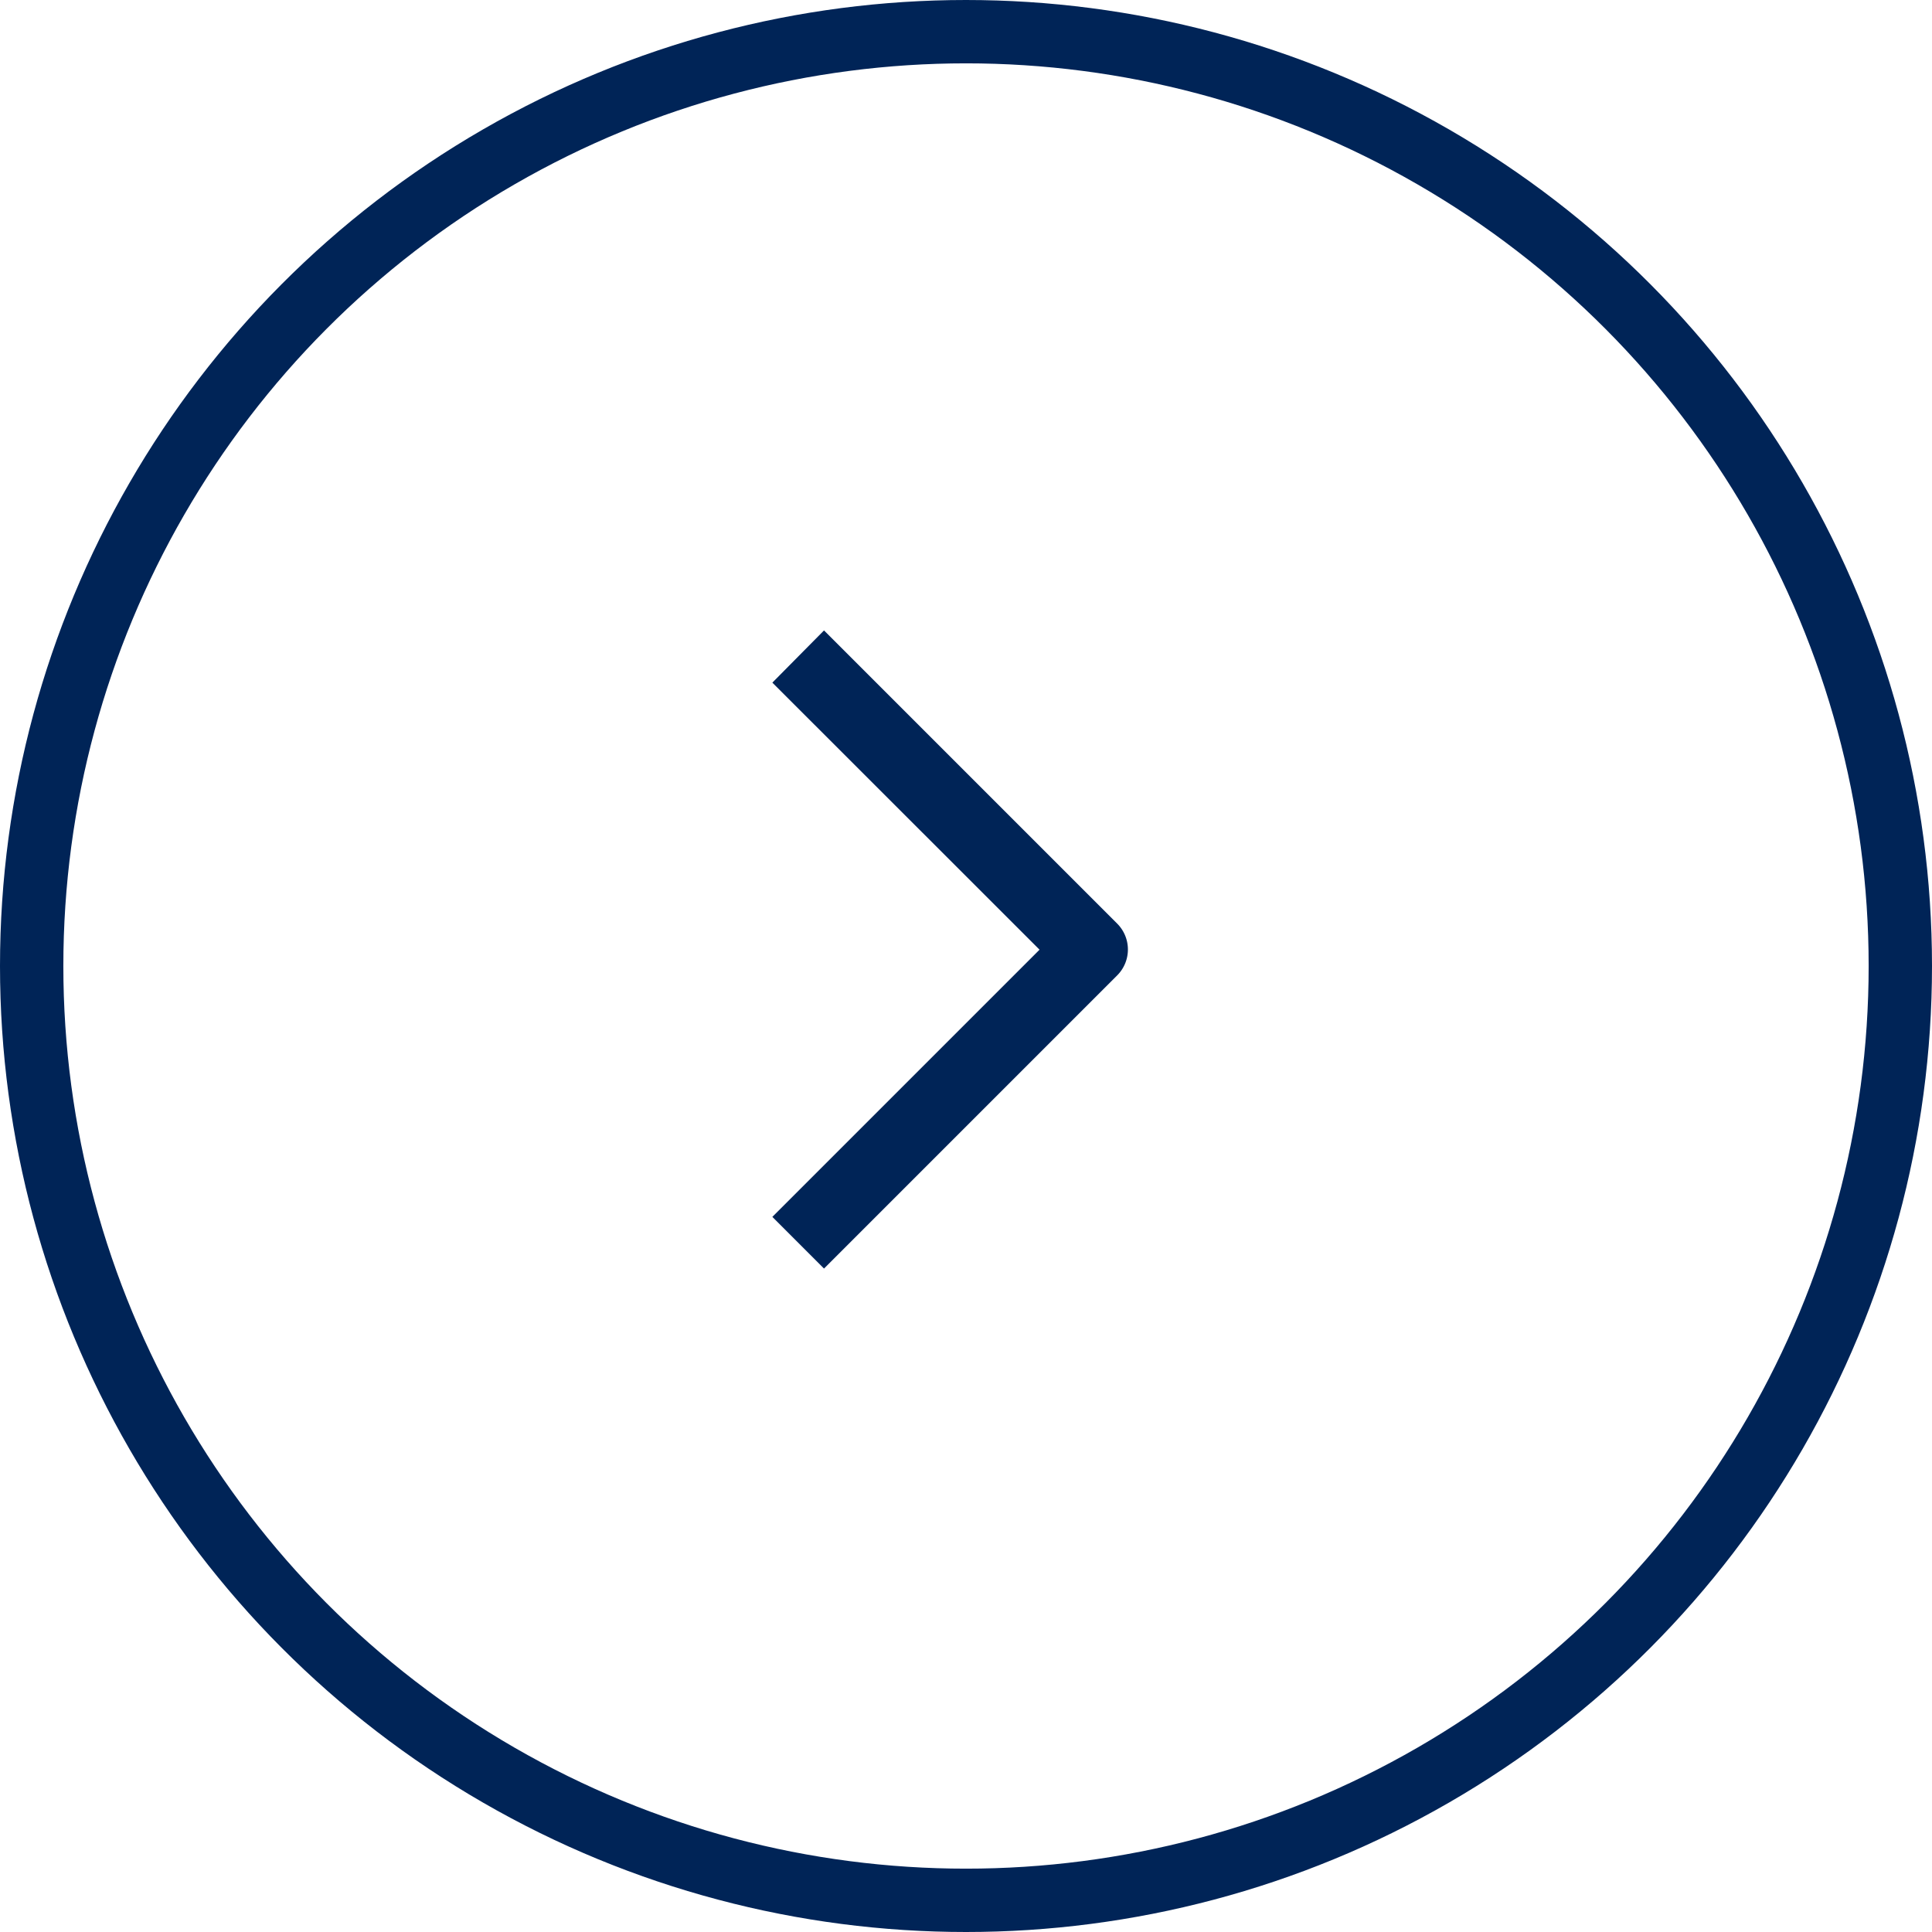
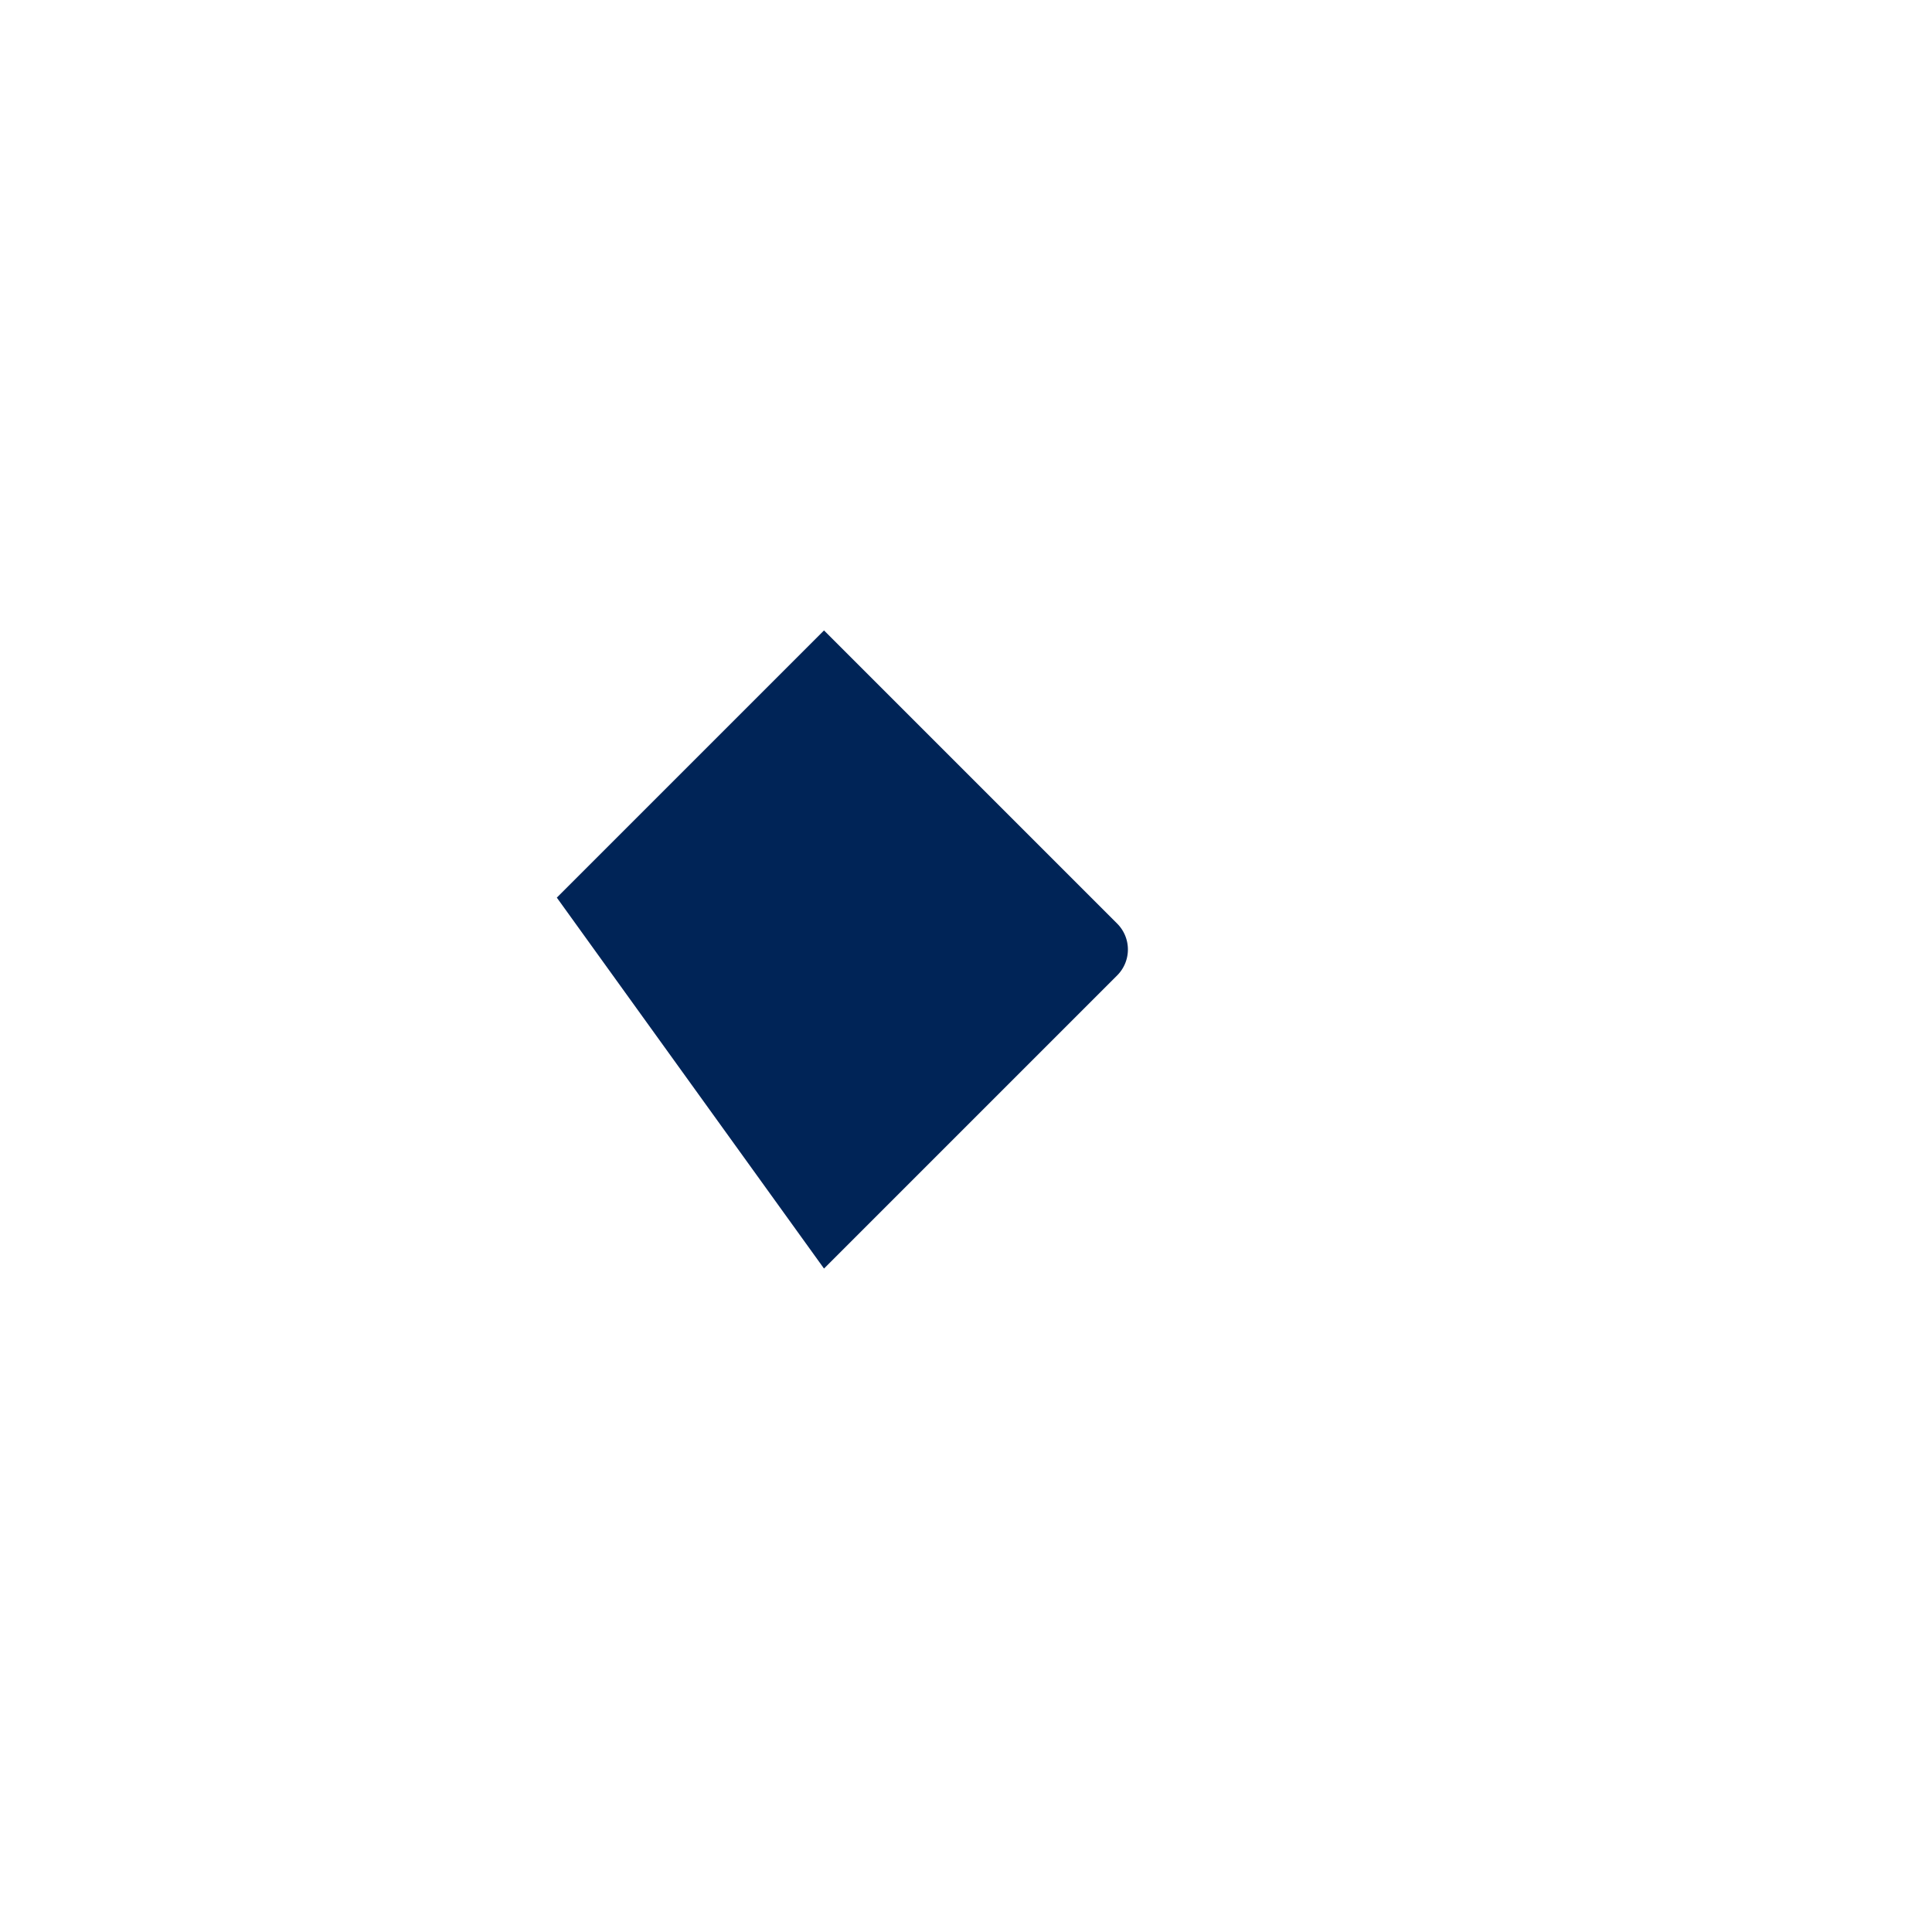
<svg xmlns="http://www.w3.org/2000/svg" width="61" height="61" viewBox="0 0 61 61">
  <defs>
    <style>.a{fill:#002457;}.b,.d{fill:none;}.b{stroke:#002457;stroke-width:2px;}.c{stroke:none;}</style>
  </defs>
  <g transform="translate(60.999 61) rotate(180)">
-     <path class="a" d="M9.595,0,.337,9.258a1.157,1.157,0,0,0,0,1.632l9.258,9.258L11.226,18.5,2.79,10.068l8.436-8.436Z" transform="translate(25.387 20.947)" />
+     <path class="a" d="M9.595,0,.337,9.258a1.157,1.157,0,0,0,0,1.632l9.258,9.258l8.436-8.436Z" transform="translate(25.387 20.947)" />
    <g class="b" transform="translate(-0.001 0)">
      <circle class="c" cx="30.5" cy="30.5" r="30.5" />
-       <circle class="d" cx="30.5" cy="30.5" r="29.5" />
    </g>
  </g>
</svg>